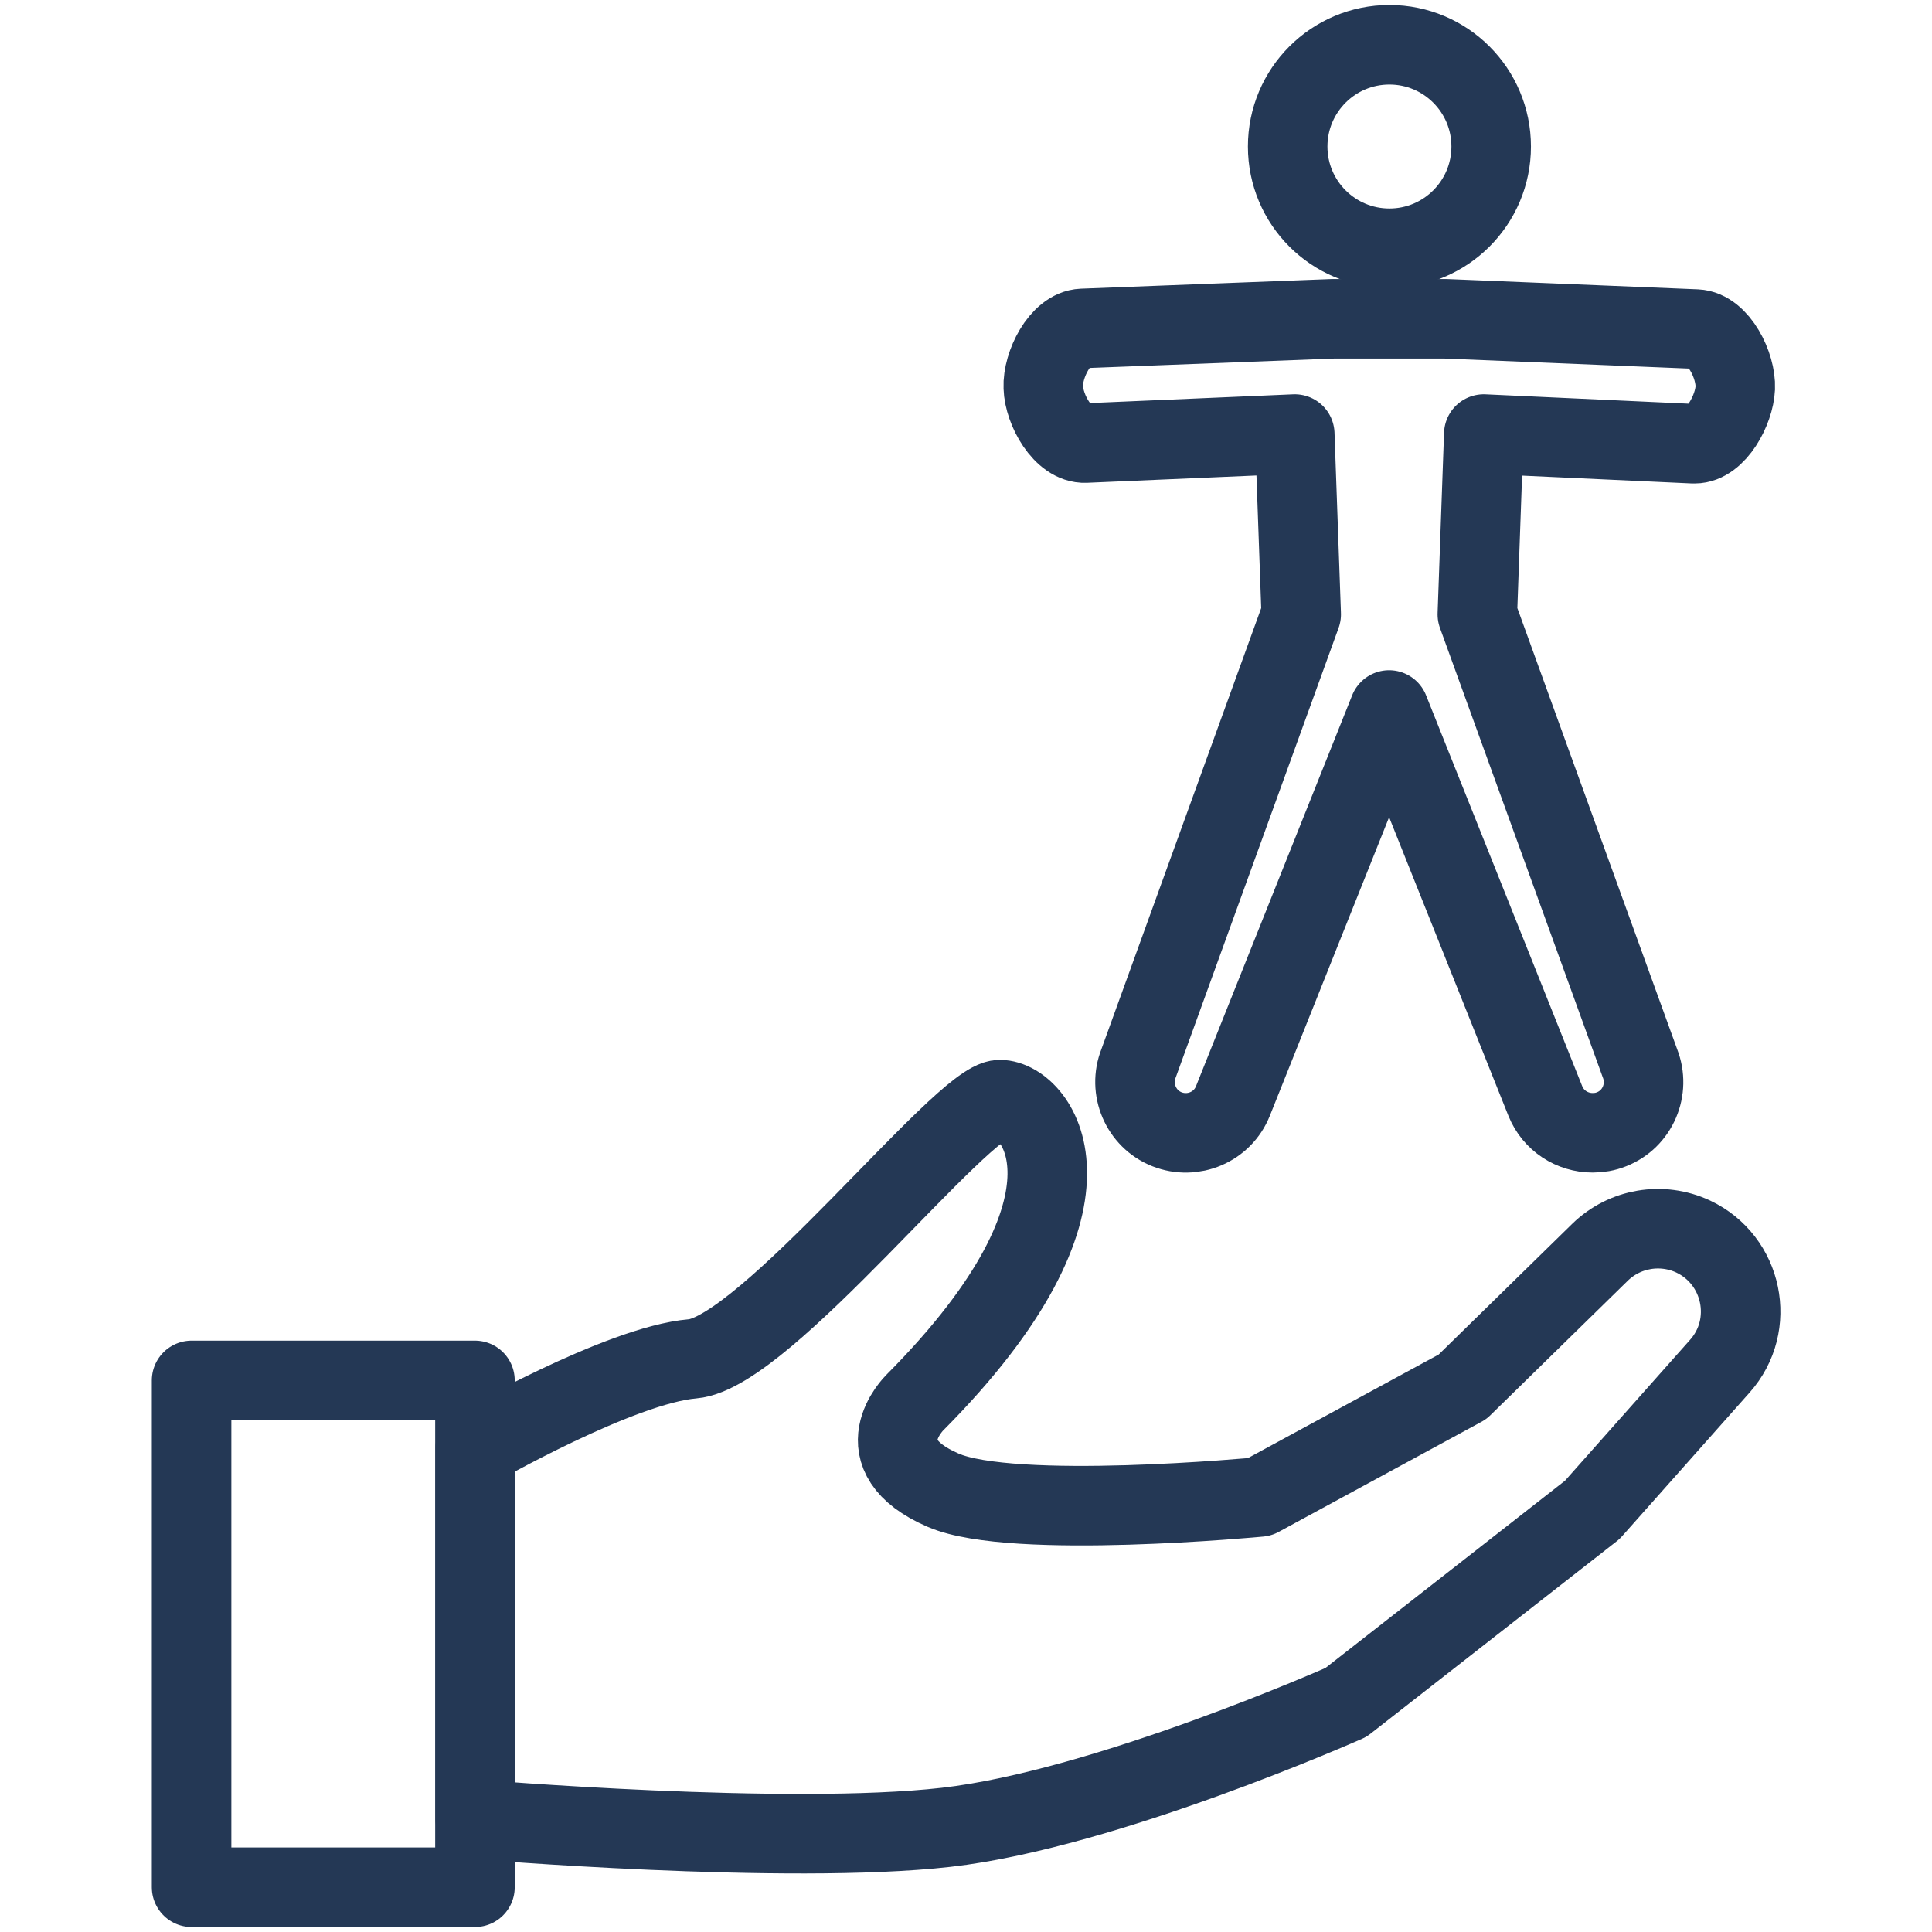
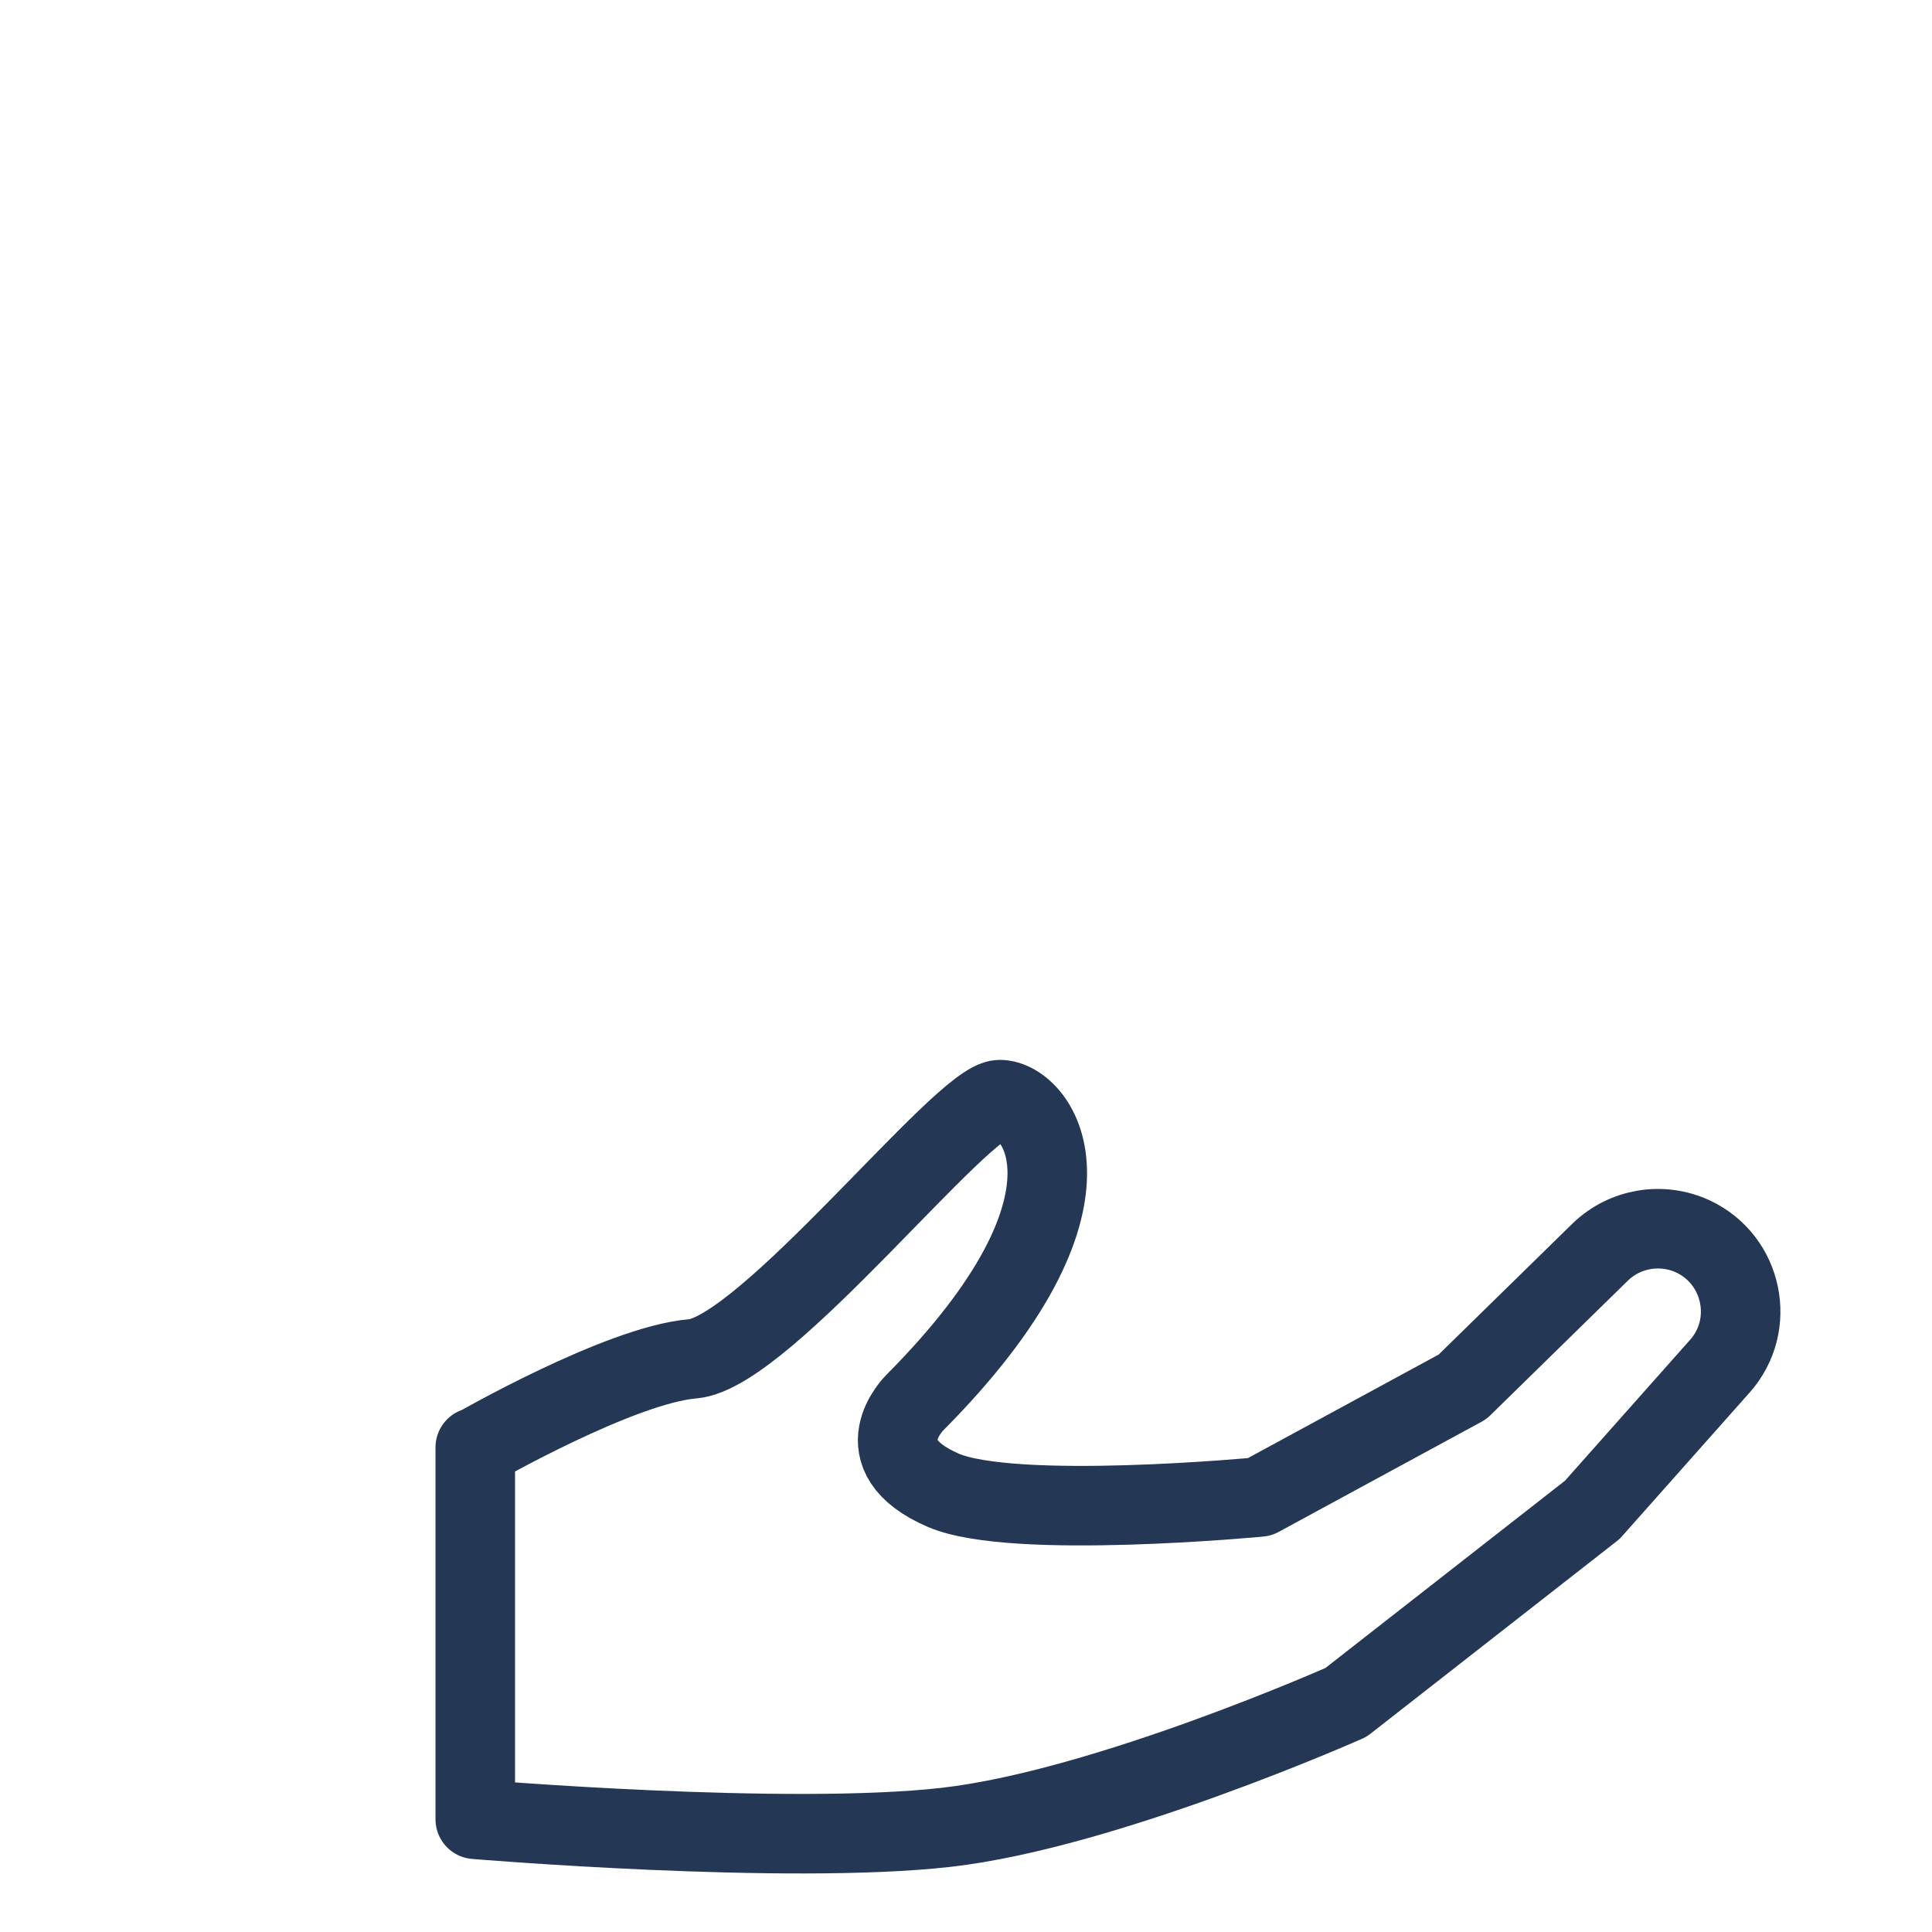
<svg xmlns="http://www.w3.org/2000/svg" id="Layer_1" data-name="Layer 1" version="1.1" viewBox="0 0 600 600">
  <defs>
    <style>
      .cls-1 {
        fill: none;
        stroke: #243855;
        stroke-linecap: round;
        stroke-linejoin: round;
        stroke-width: 24.7px;
      }
    </style>
  </defs>
  <g>
-     <rect class="cls-1" x="59.5" y="428.7" width="88" height="157.4" />
    <path class="cls-1" d="M147.6,449.7s44.9-25.8,67.5-27.7c22.6-1.9,83.8-80.5,95.4-80.5s36.5,30.8-26.4,94.1c0,0-16.6,16.2,8.8,27.2,21.7,9.4,98.3,2.1,98.3,2.1l63-34.2,42.7-41.8c7.7-7.5,19.2-9.4,28.9-4.9h0c15.5,7.3,19.7,27.5,8.3,40.3l-39.6,44.6-76.5,59.8s-74.7,33.2-124.2,38.8c-49.4,5.6-146.2-2.5-146.2-2.5v-115.5Z" />
  </g>
-   <circle class="cls-1" cx="431.5" cy="45.5" r="31.6" />
-   <path class="cls-1" d="M448.9,99l77.9,3.2c7,.3,12.4,11.4,12.1,18.3-.3,6.8-5.9,17.3-12.6,17.3h-.5l-65-3-2,56,50.5,139.4c3.2,8.1-.7,17.3-8.8,20.5-2,.8-3.9,1.1-5.9,1.1-6.3,0-12.2-3.7-14.7-9.9l-48.5-121.4-48.5,121.4c-3.2,8.1-12.4,12-20.5,8.8-8.1-3.2-12-12.5-8.8-20.5l50.5-139.4-2-56-65,2.8c-7,.3-12.9-10.3-13.1-17.3-.3-7,5.2-18,12.1-18.3l77.9-3h34.9Z" />
</svg>